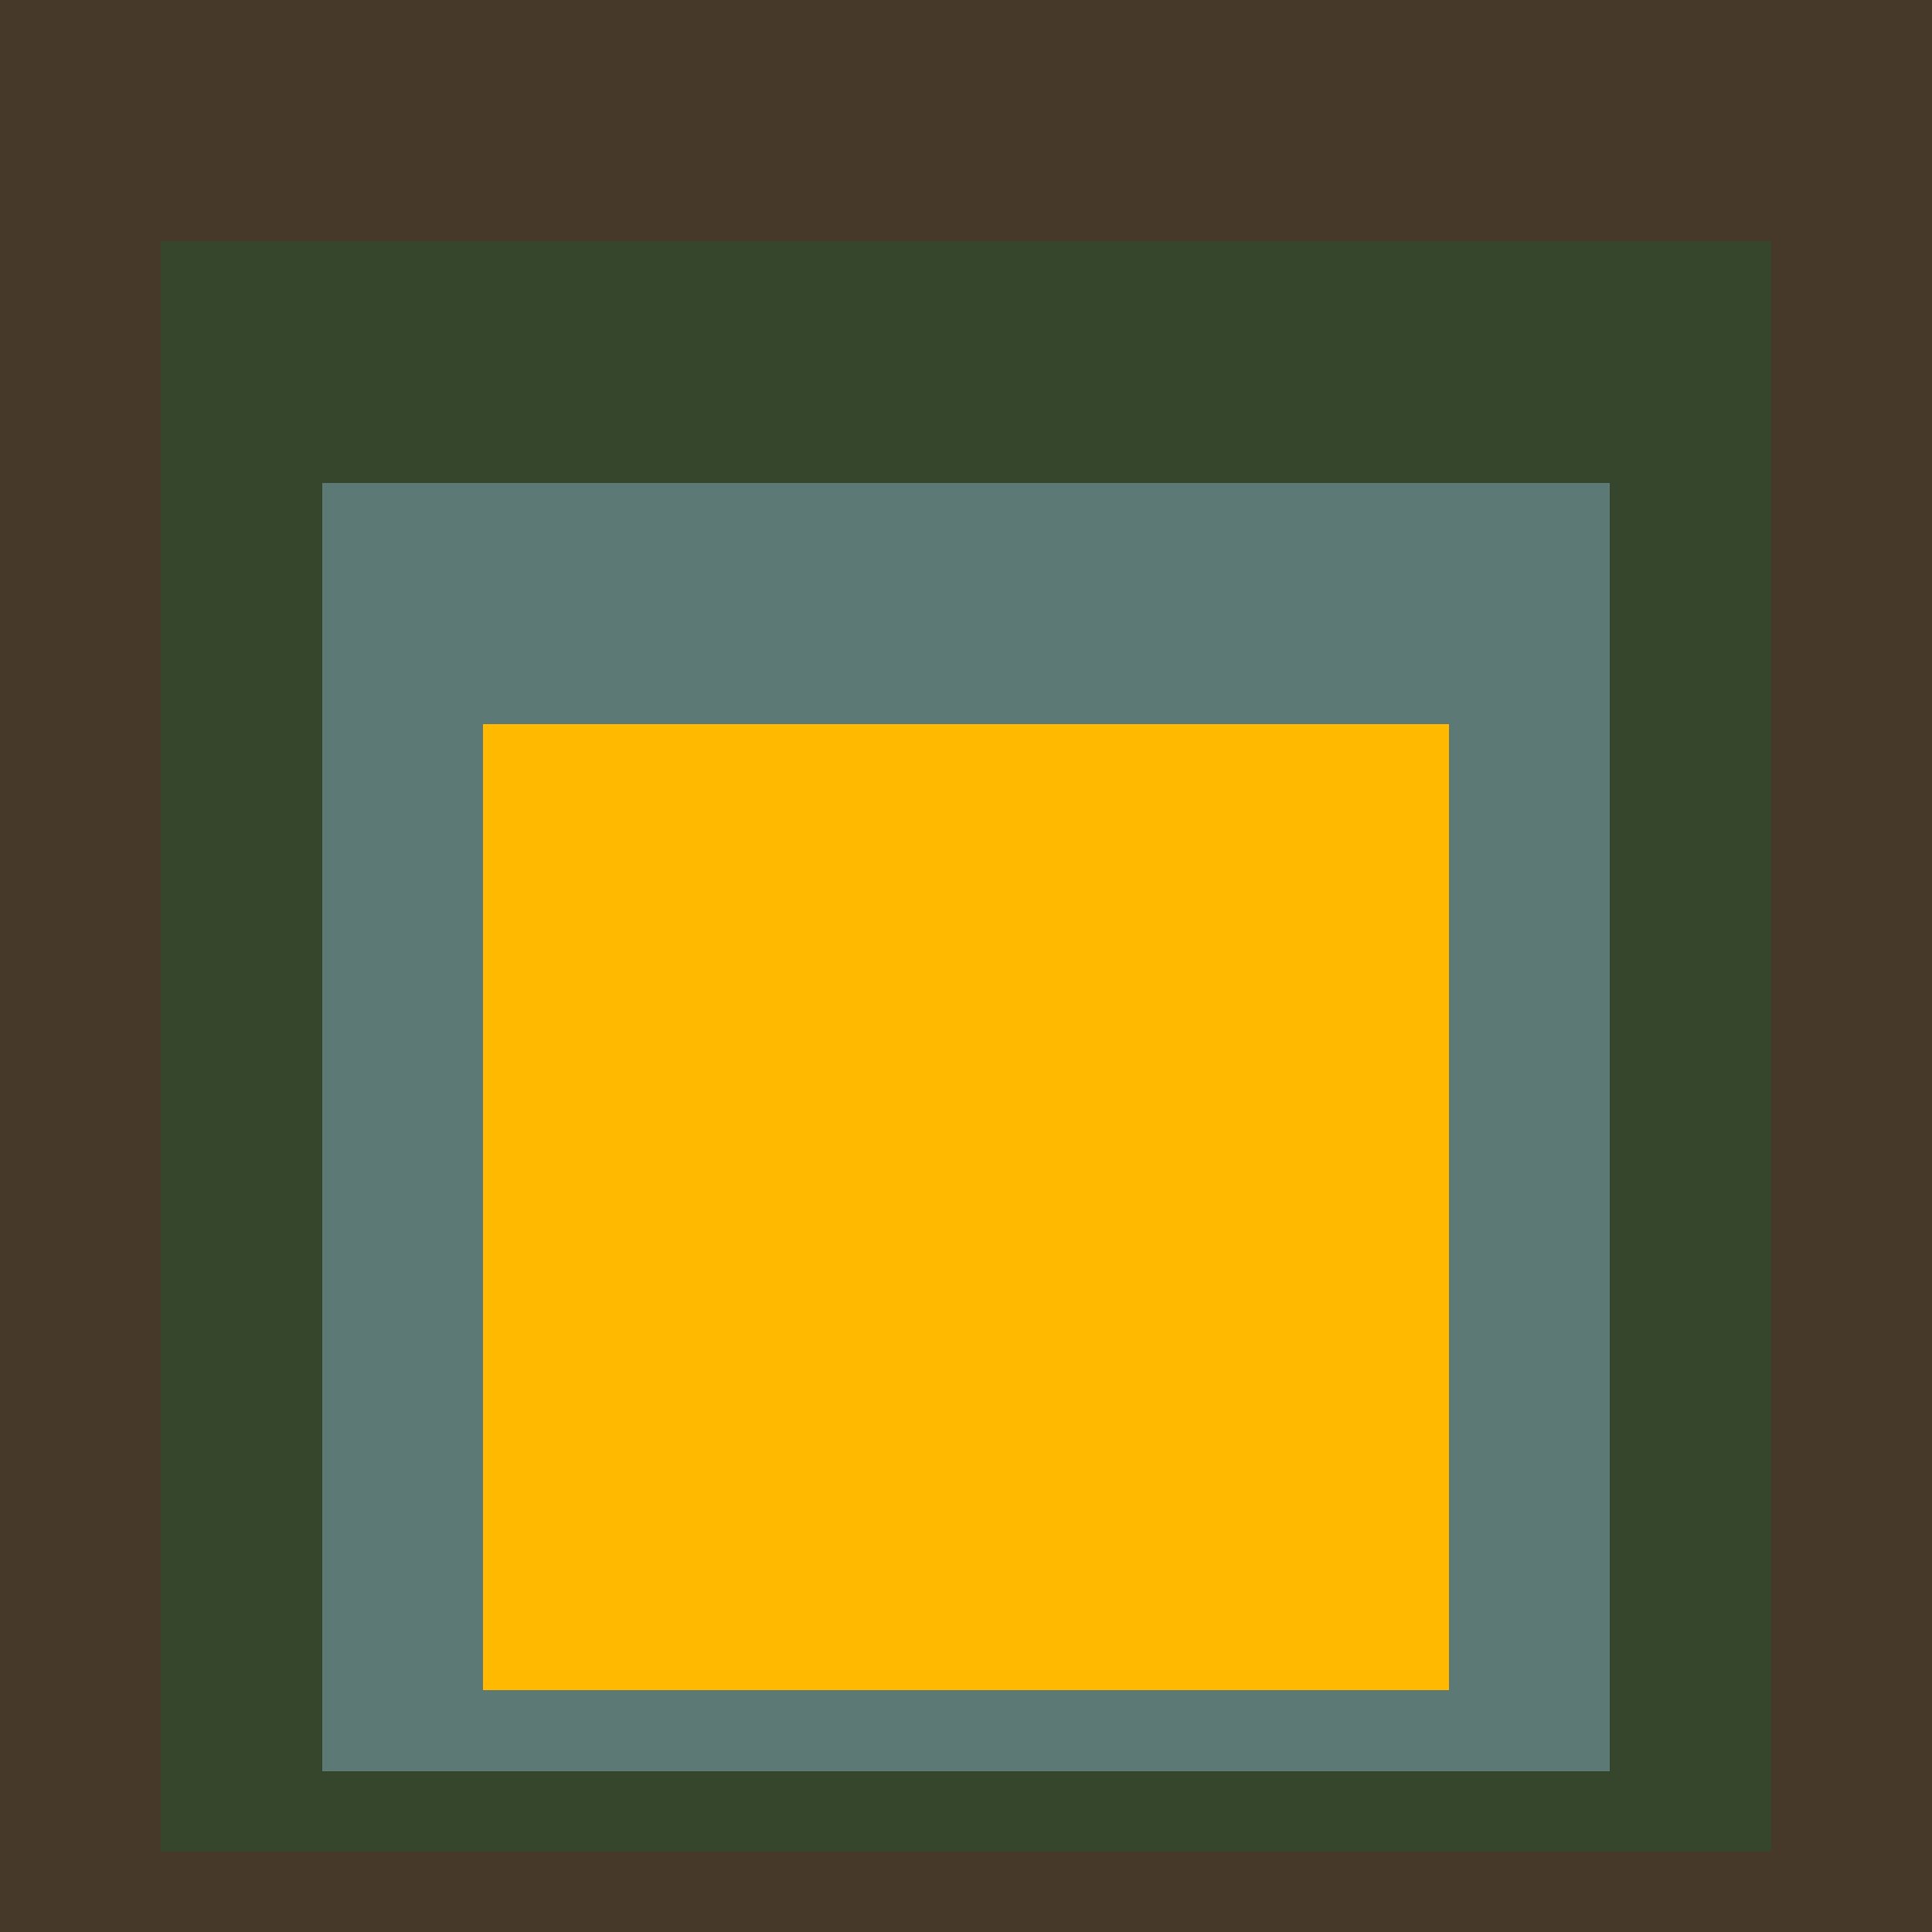
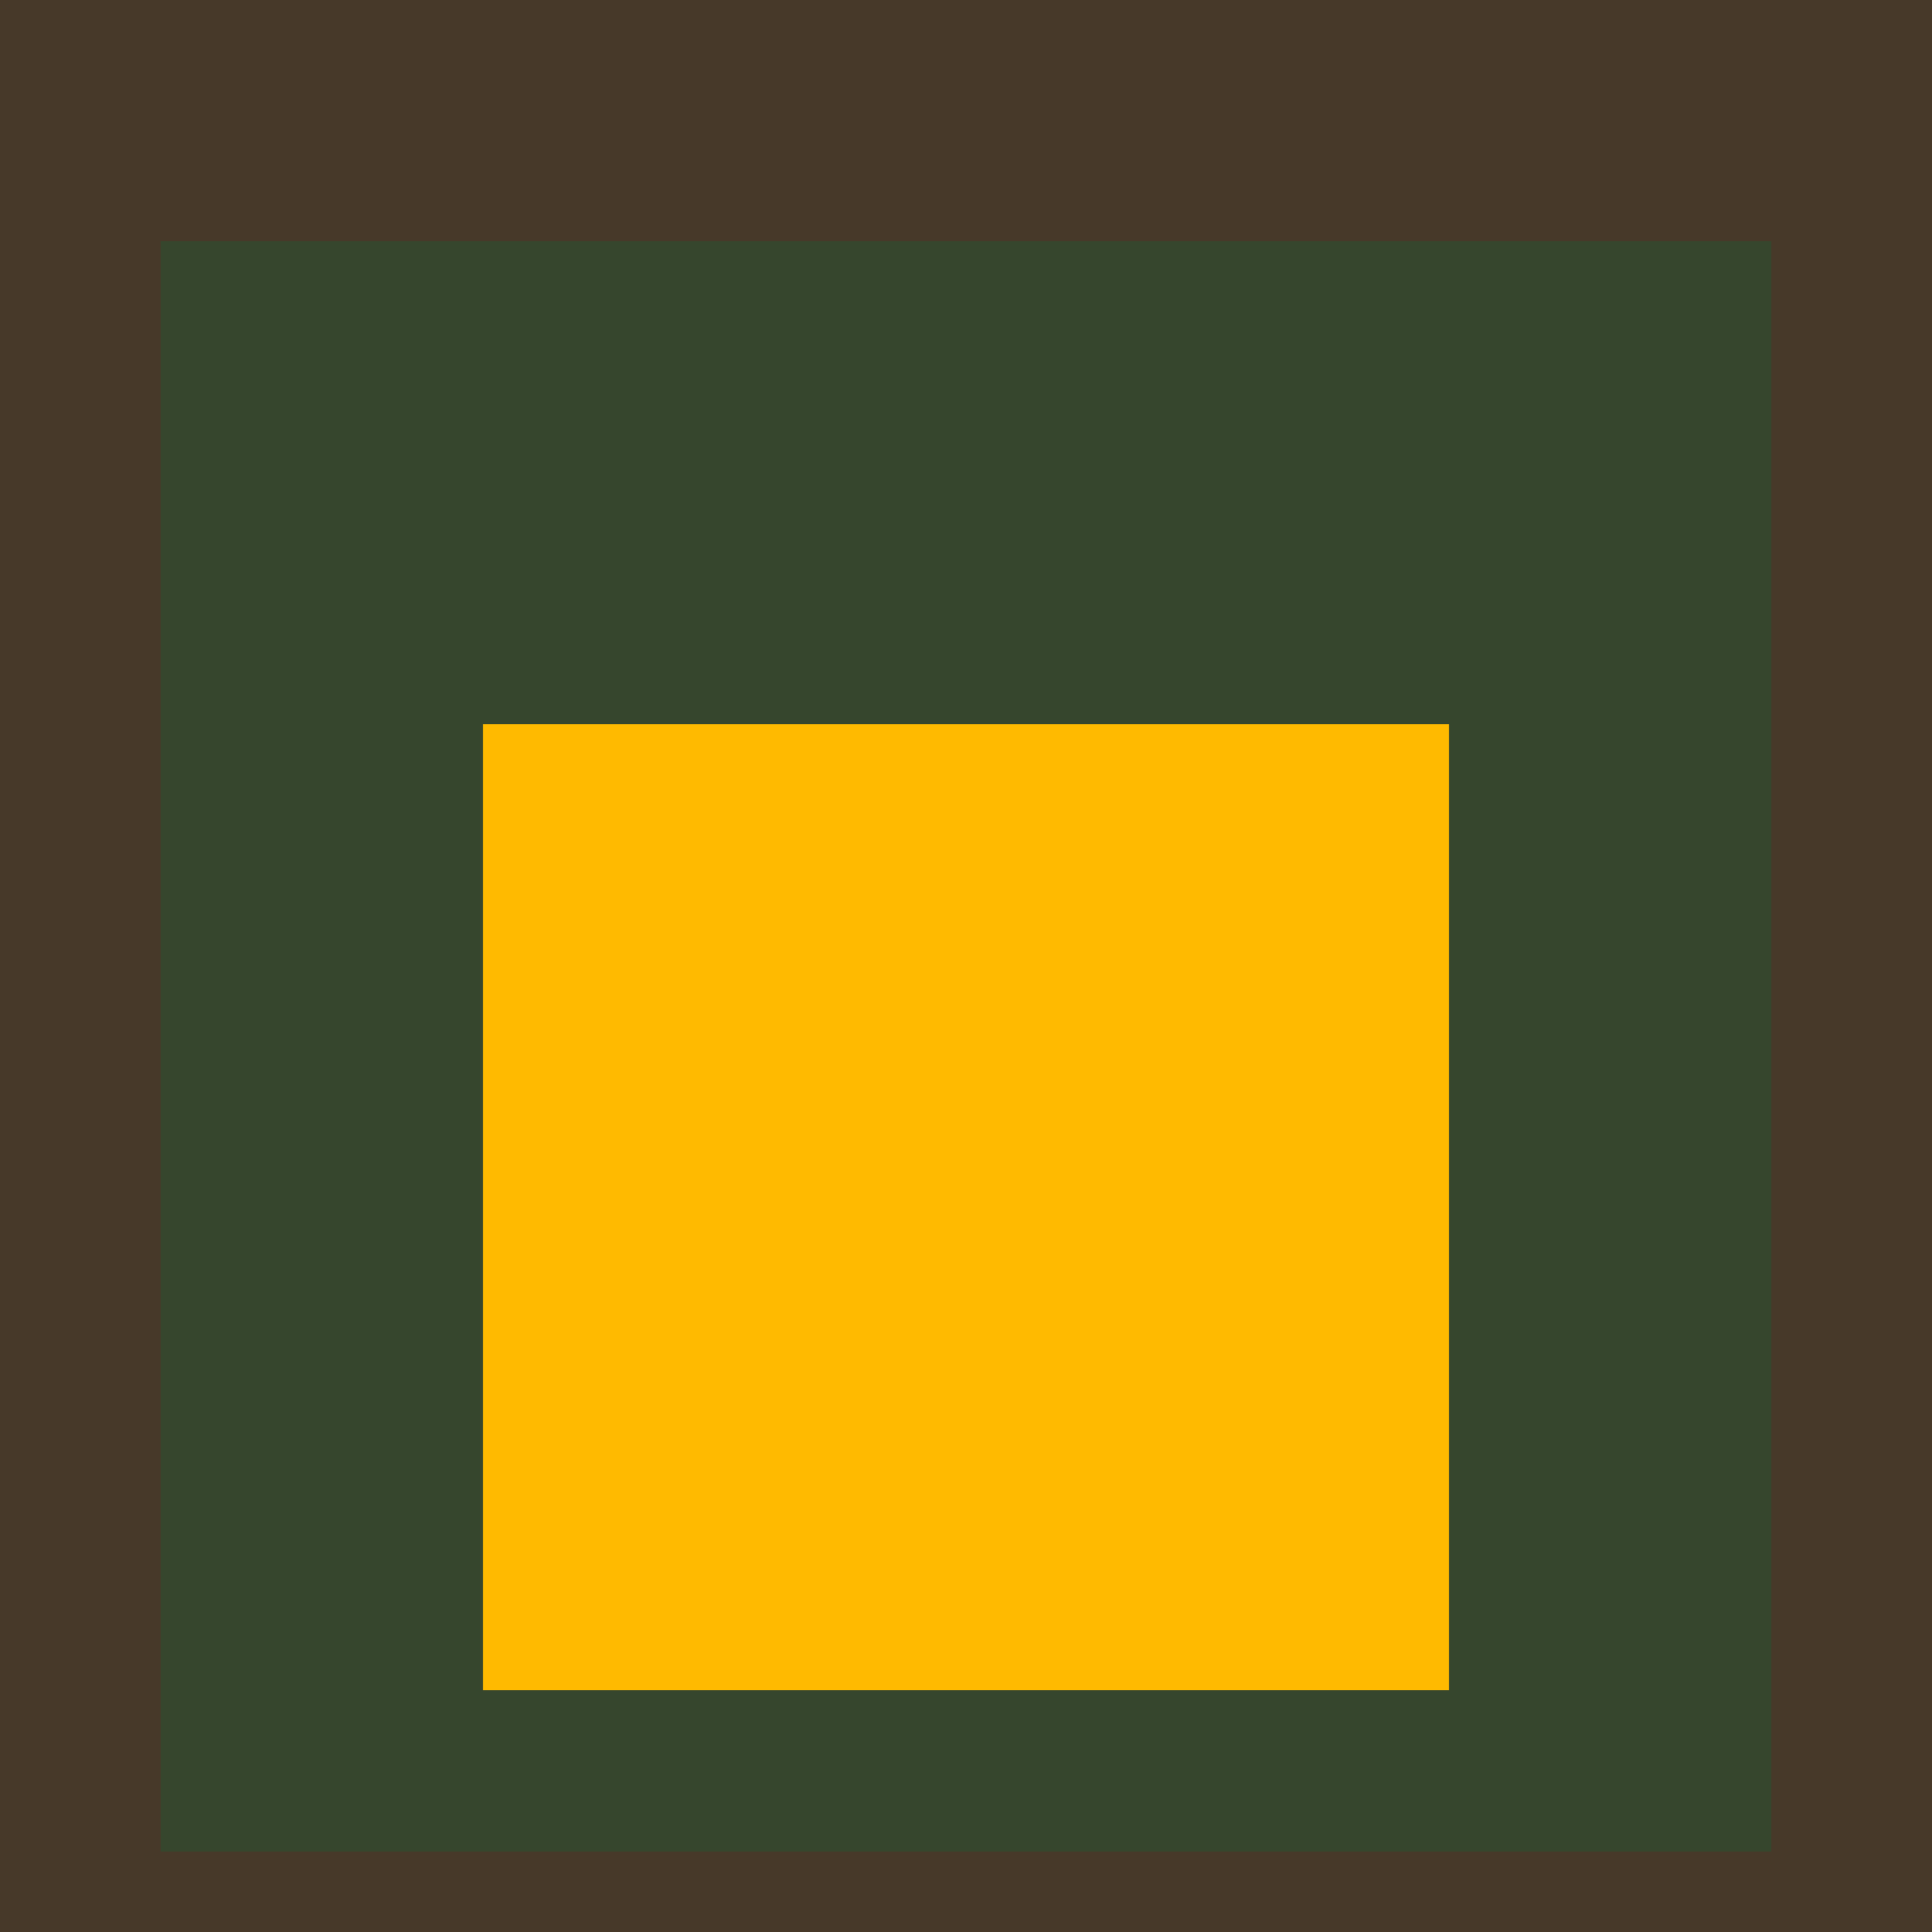
<svg xmlns="http://www.w3.org/2000/svg" class="big visible" width="1200" height="1200" shape-rendering="crispEdges" viewBox="0 0 24 24" version="1.1">
  <rect class="b" width="24" height="24" x="0" y="0" fill="#473929" />
  <rect class="b" width="20" height="20" x="2" y="3" fill="#36462d" />
-   <rect class="b" width="16" height="16" x="4" y="6" fill="#5d7975" />
  <rect class="b" width="12" height="12" x="6" y="9" fill="#ffba00" />
</svg>